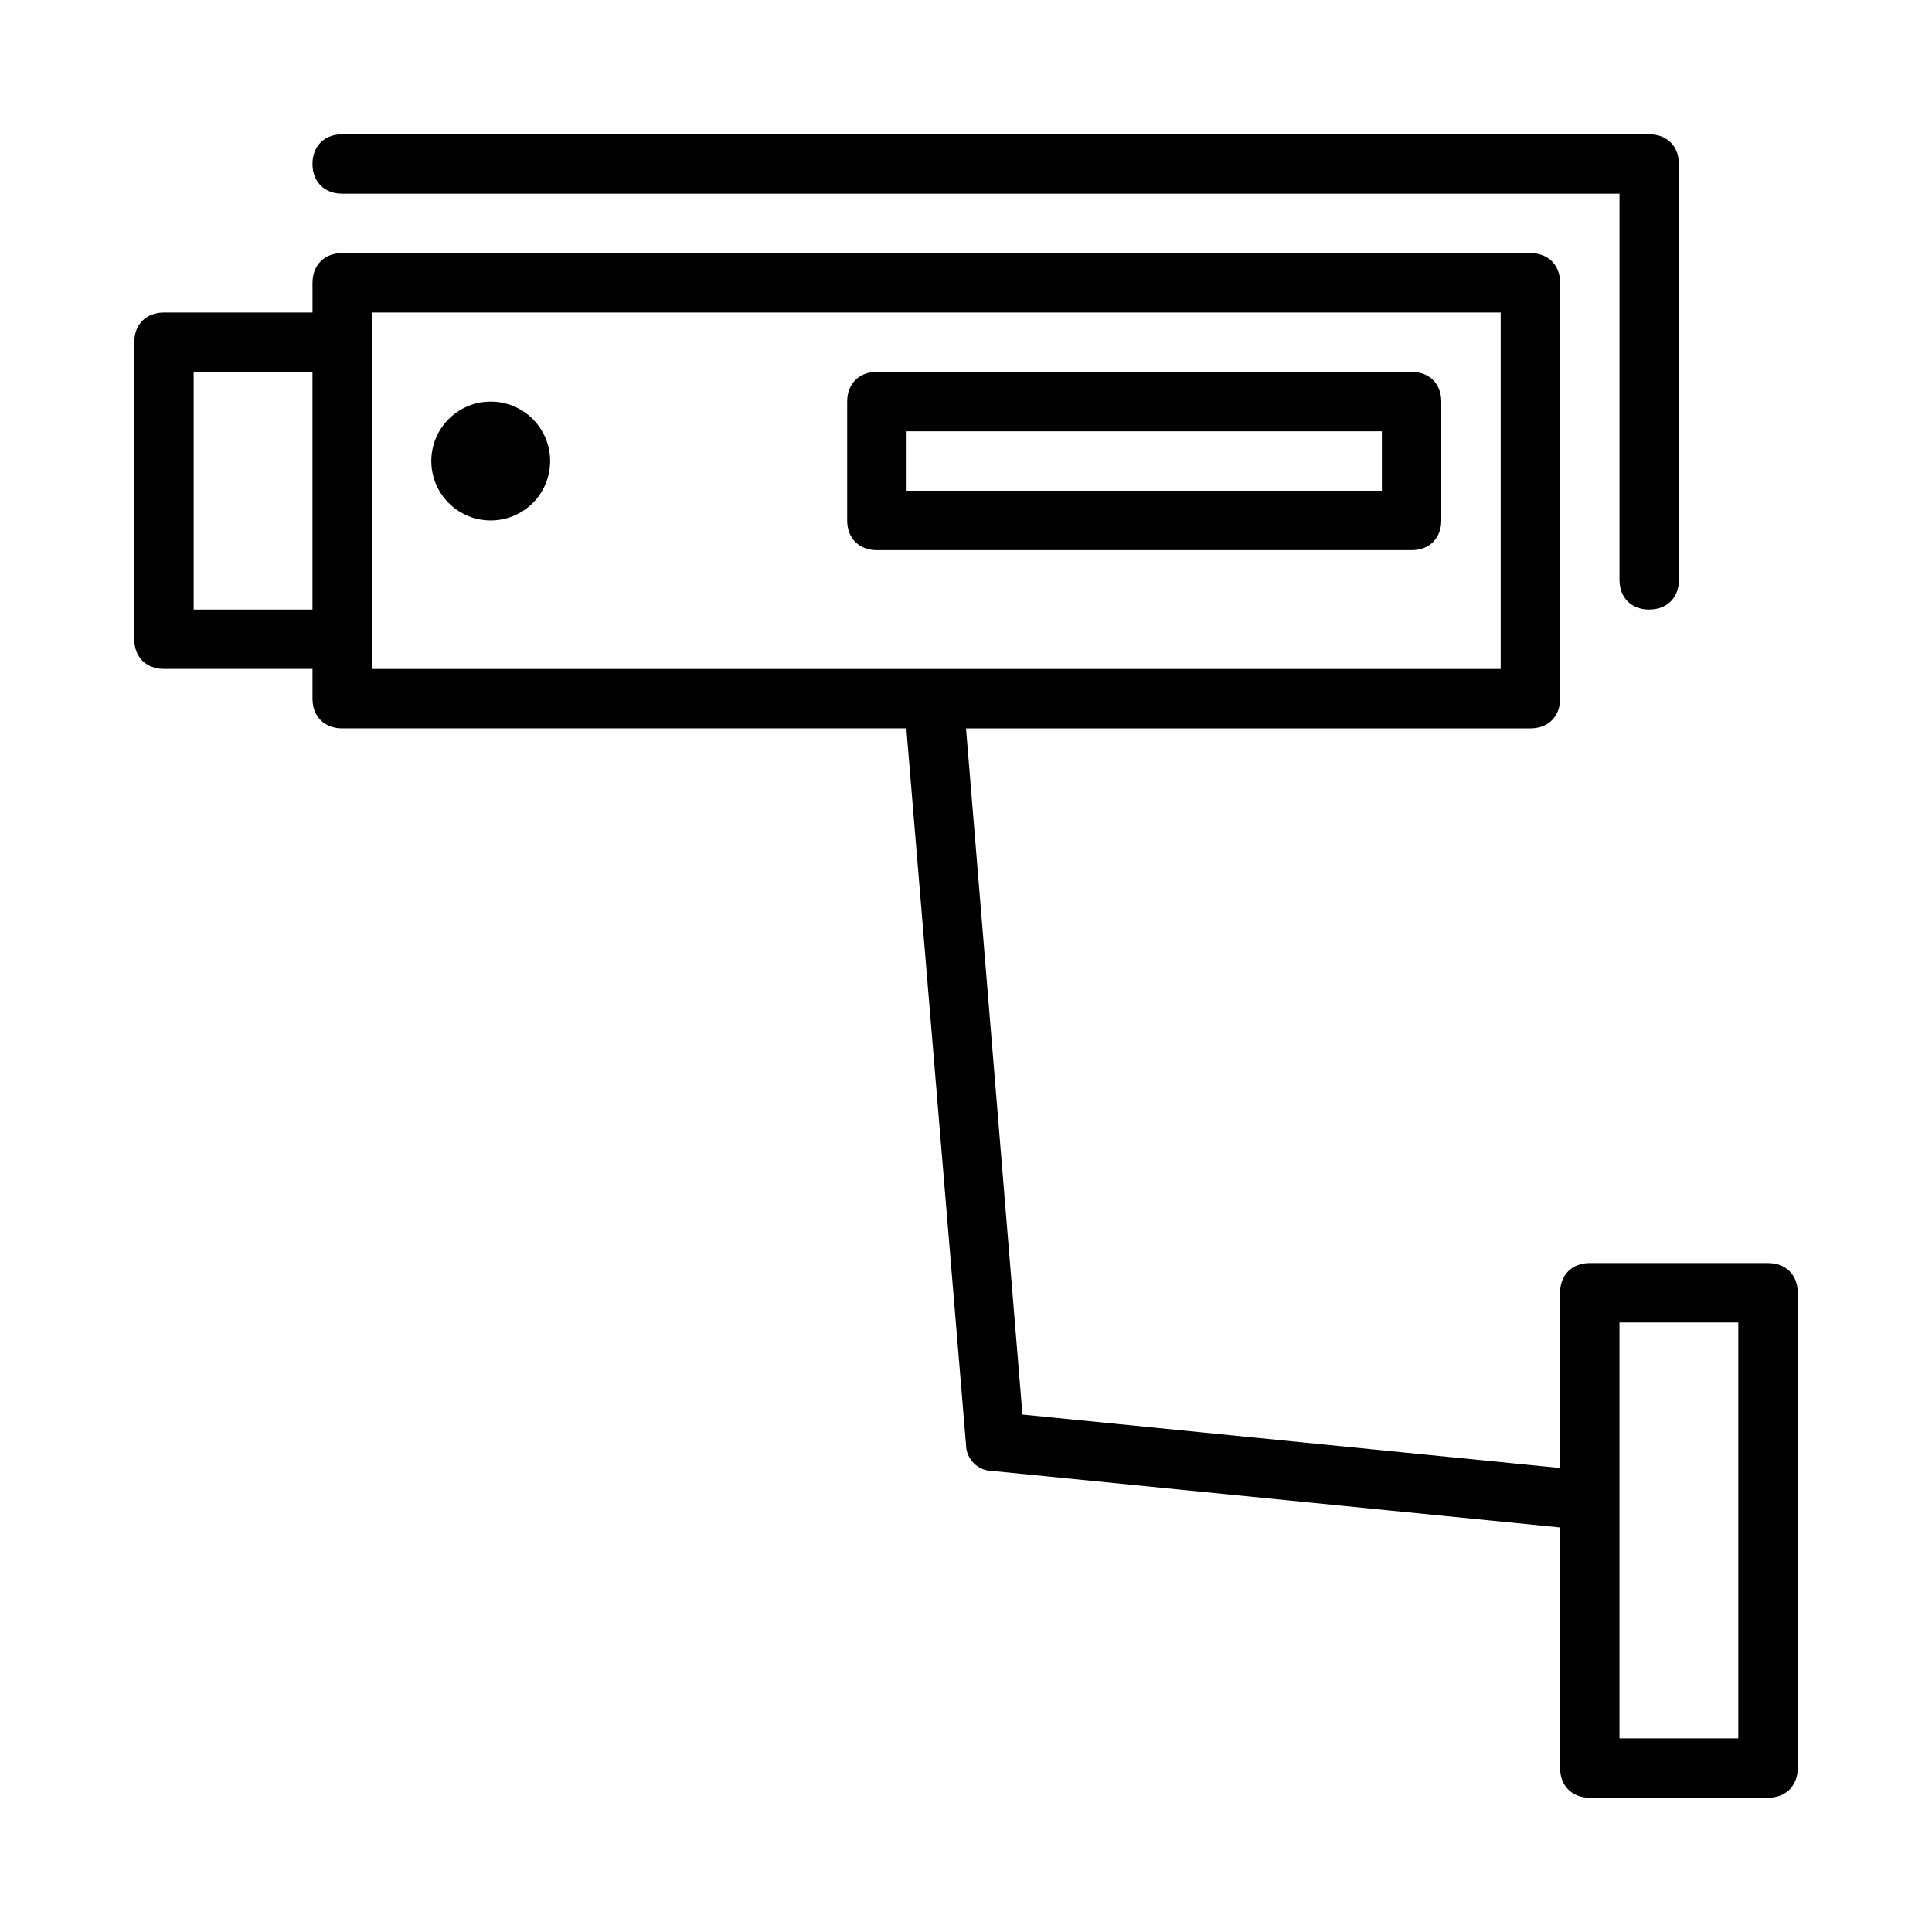
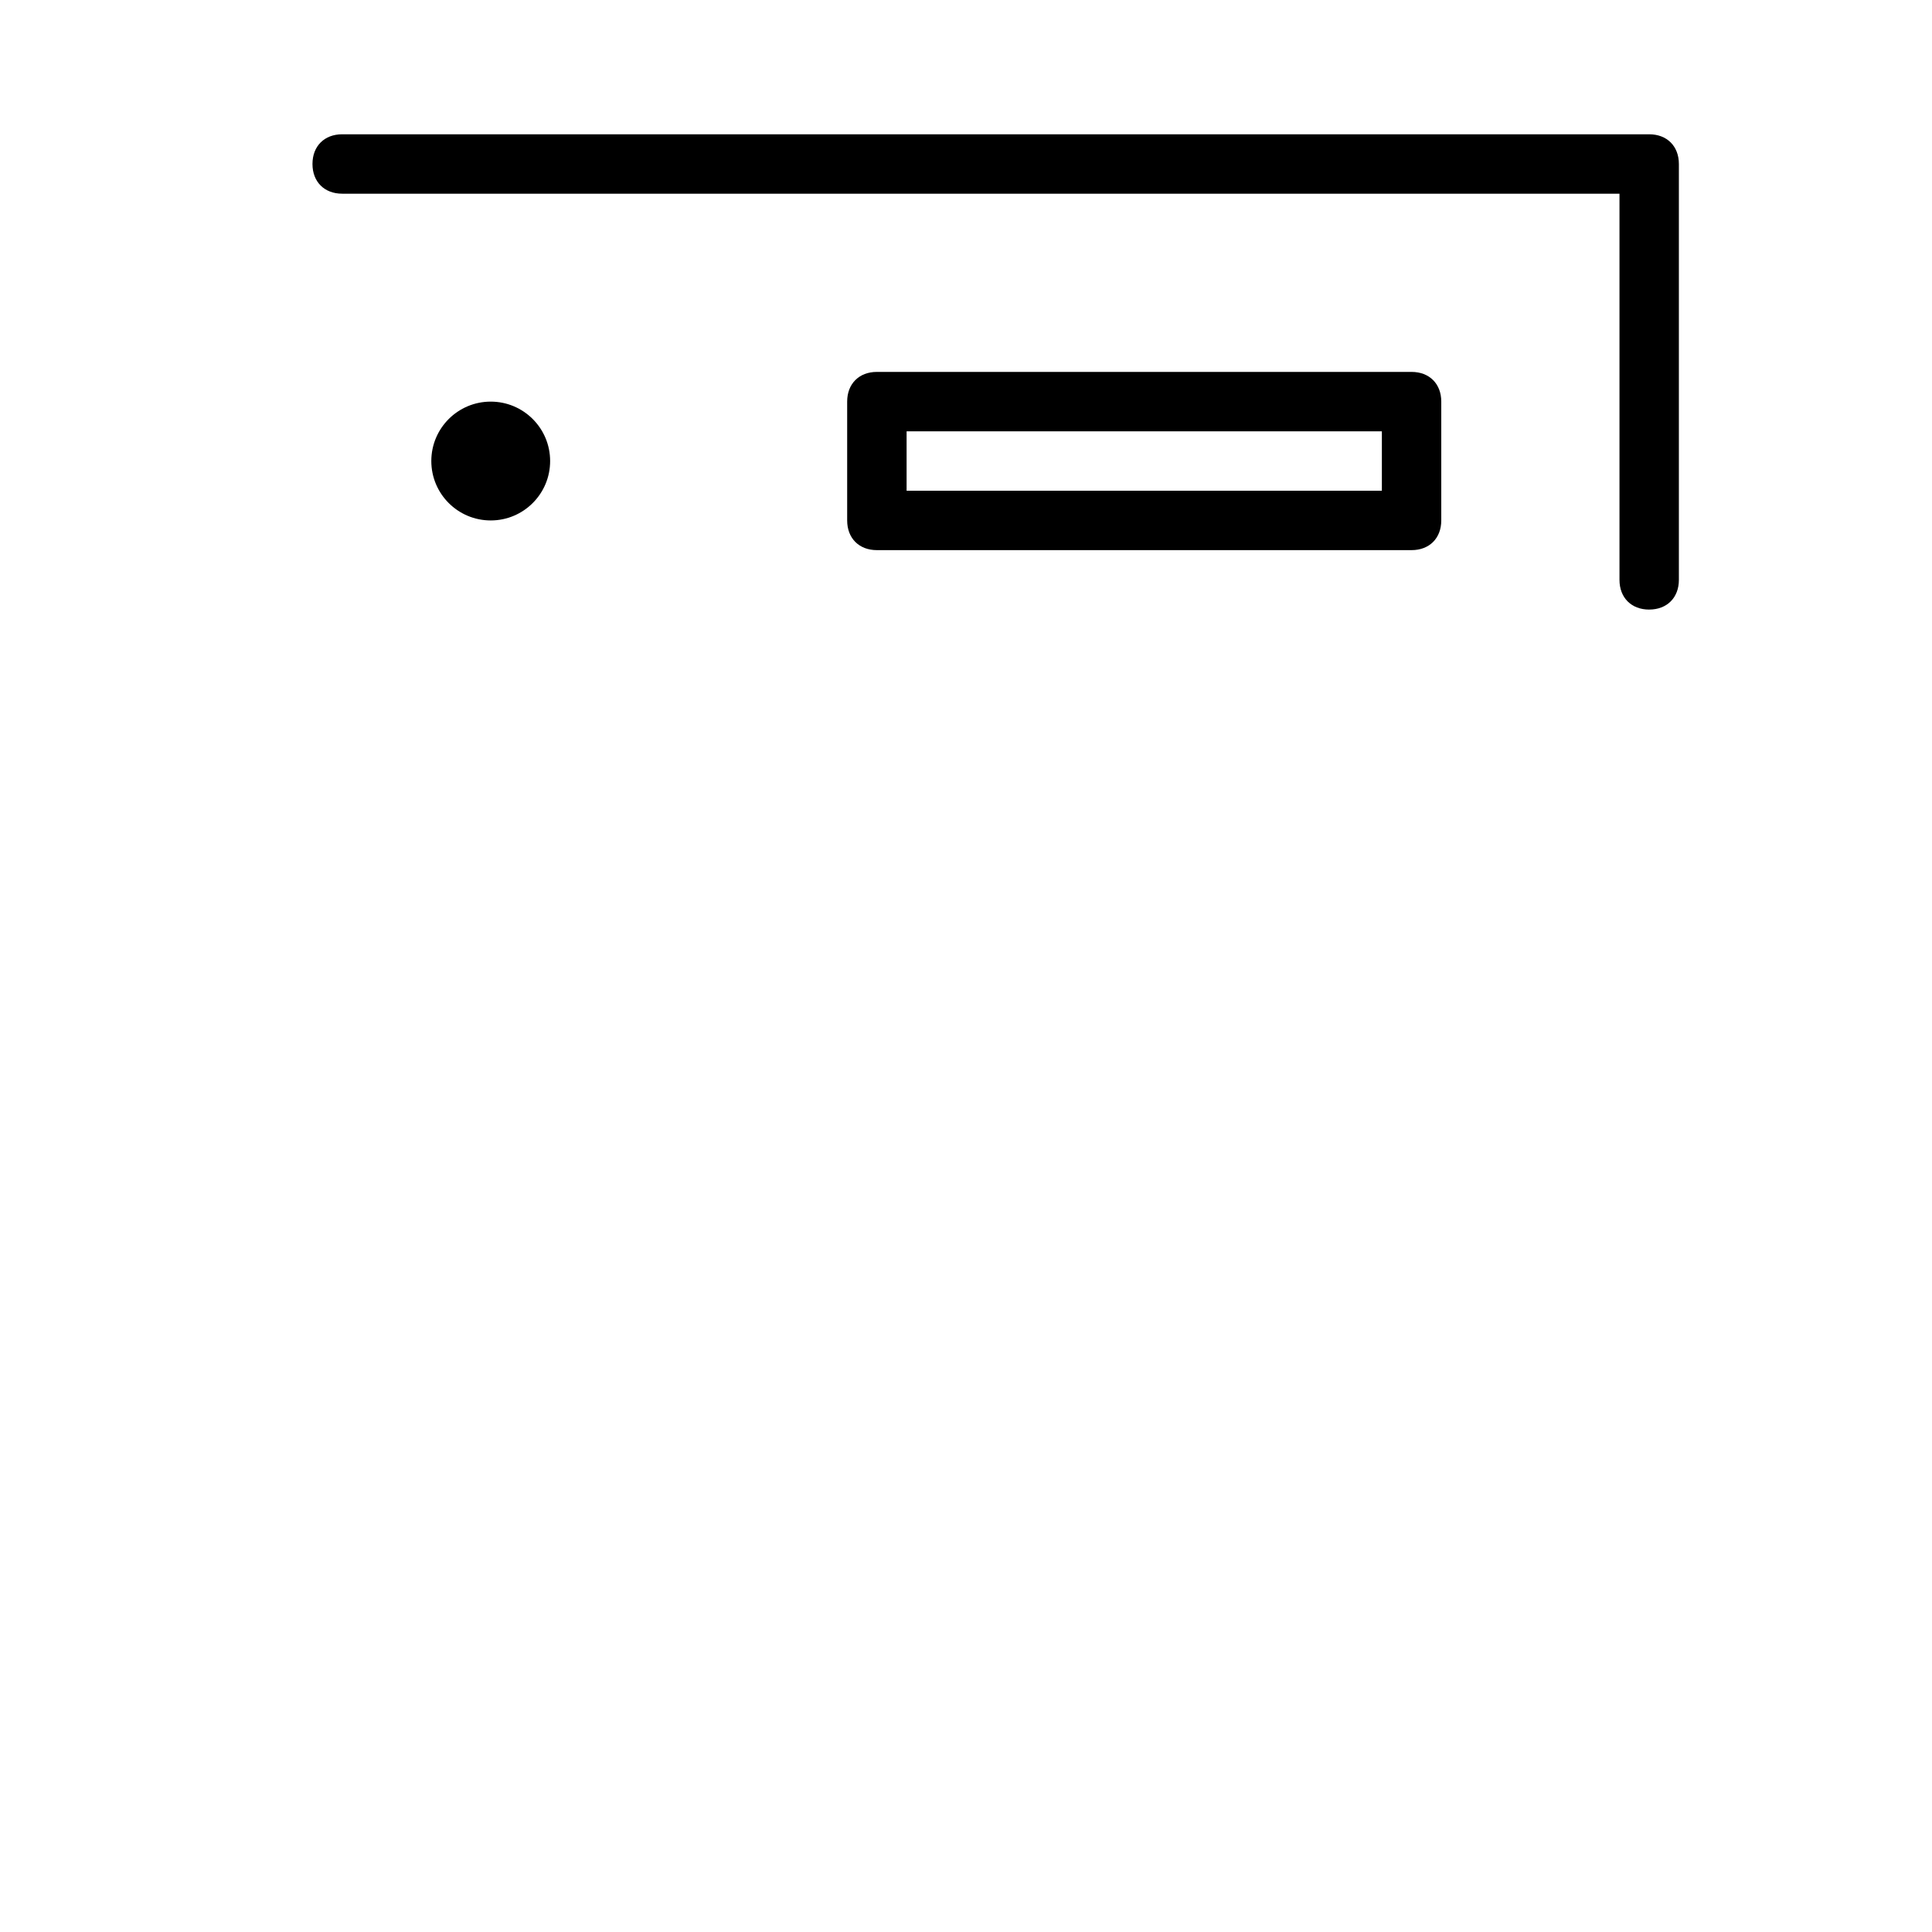
<svg xmlns="http://www.w3.org/2000/svg" fill="#000000" width="800px" height="800px" version="1.1" viewBox="144 144 512 512">
  <g>
    <path d="m289.79 266.18c0 8.695-7.047 15.742-15.742 15.742s-15.746-7.047-15.746-15.742c0-8.695 7.051-15.746 15.746-15.746s15.742 7.051 15.742 15.746" />
    <path d="m581.05 305.54c4.723 0 7.871-3.148 7.871-7.871v-110.21c0-4.723-3.148-7.871-7.871-7.871h-346.37c-4.723 0-7.871 3.148-7.871 7.871s3.148 7.871 7.871 7.871h338.5v102.34c0 4.727 3.148 7.875 7.871 7.875z" />
    <path d="m518.08 242.56h-141.7c-4.723 0-7.871 3.148-7.871 7.871v31.488c0 4.723 3.148 7.871 7.871 7.871h141.7c4.723 0 7.871-3.148 7.871-7.871v-31.488c0-4.723-3.148-7.871-7.871-7.871zm-7.871 31.488h-125.95v-15.742h125.95z" />
-     <path d="m612.54 478.72h-47.23c-4.723 0-7.871 3.148-7.871 7.871v46.445l-142.48-14.168-14.957-181.84h149.57c4.723 0 7.871-3.148 7.871-7.871l-0.004-110.21c0-4.723-3.148-7.871-7.871-7.871h-314.88c-4.723 0-7.871 3.148-7.871 7.871v7.871h-39.363c-4.723 0-7.871 3.148-7.871 7.871v78.719c0 4.723 3.148 7.871 7.871 7.871h39.359v7.871c0 4.723 3.148 7.871 7.871 7.871h149.57v0.789l15.742 188.93c0 3.938 3.148 7.086 7.086 7.086l150.36 14.961v63.762c0 4.723 3.148 7.871 7.871 7.871h47.23c4.723 0 7.871-3.148 7.871-7.871l0.004-125.95c0-4.723-3.148-7.871-7.871-7.871zm-417.22-173.18v-62.977h31.488v62.977zm47.234 7.871v-86.594h299.14v94.465h-299.14zm362.11 291.27h-31.488v-110.21h31.488z" />
  </g>
</svg>